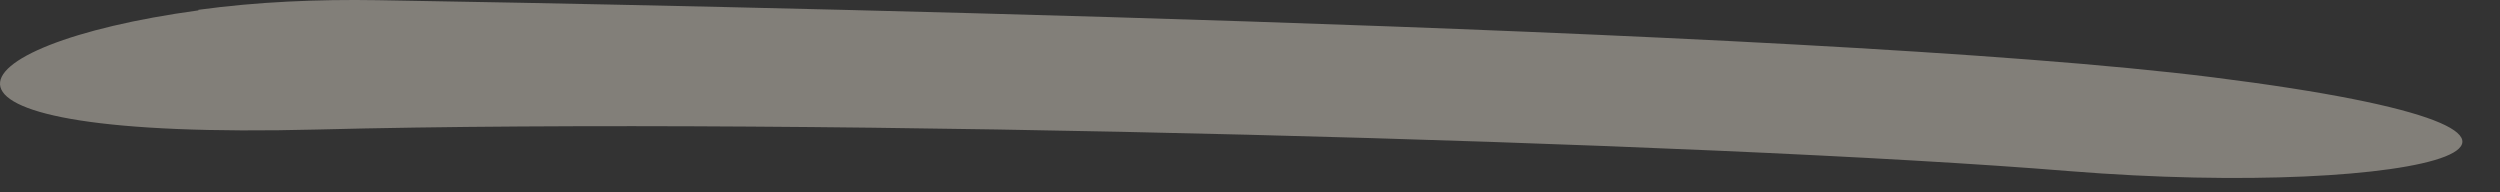
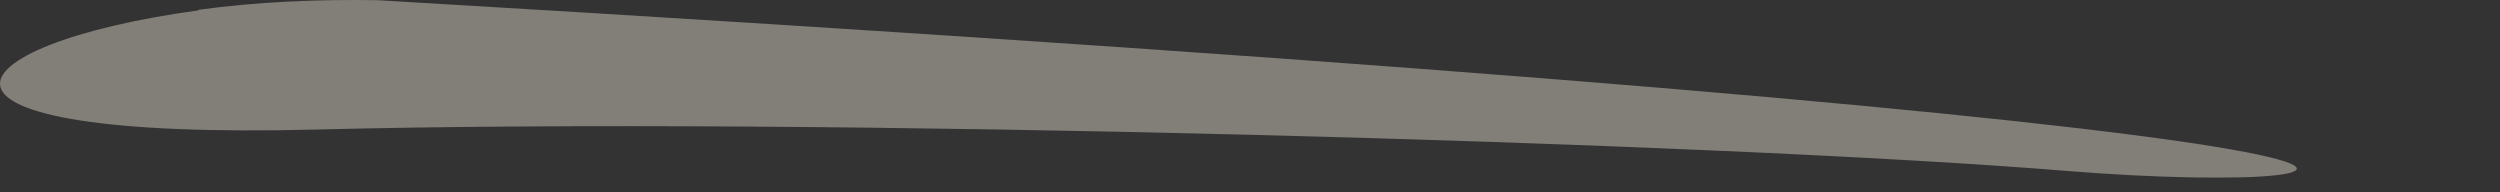
<svg xmlns="http://www.w3.org/2000/svg" fill="none" height="100%" overflow="visible" preserveAspectRatio="none" style="display: block;" viewBox="0 0 26 2" width="100%">
  <rect x="0" y="0" width="26" height="2" fill="#333333" stroke="none" />
  <g id="Vector" opacity="0.39" style="mix-blend-mode:overlay">
-     <path d="M2.063 0.102C2.679 0.018 3.301 -0.008 3.928 0.002C6.811 0.05 18.814 0.276 23.014 0.804C27.798 1.405 25.174 2.074 21.512 1.779C17.85 1.479 8.465 1.215 3.301 1.347C-1.215 1.463 -0.561 0.466 2.063 0.108V0.102Z" fill="#FFF6E7" />
+     <path d="M2.063 0.102C2.679 0.018 3.301 -0.008 3.928 0.002C27.798 1.405 25.174 2.074 21.512 1.779C17.85 1.479 8.465 1.215 3.301 1.347C-1.215 1.463 -0.561 0.466 2.063 0.108V0.102Z" fill="#FFF6E7" />
  </g>
</svg>